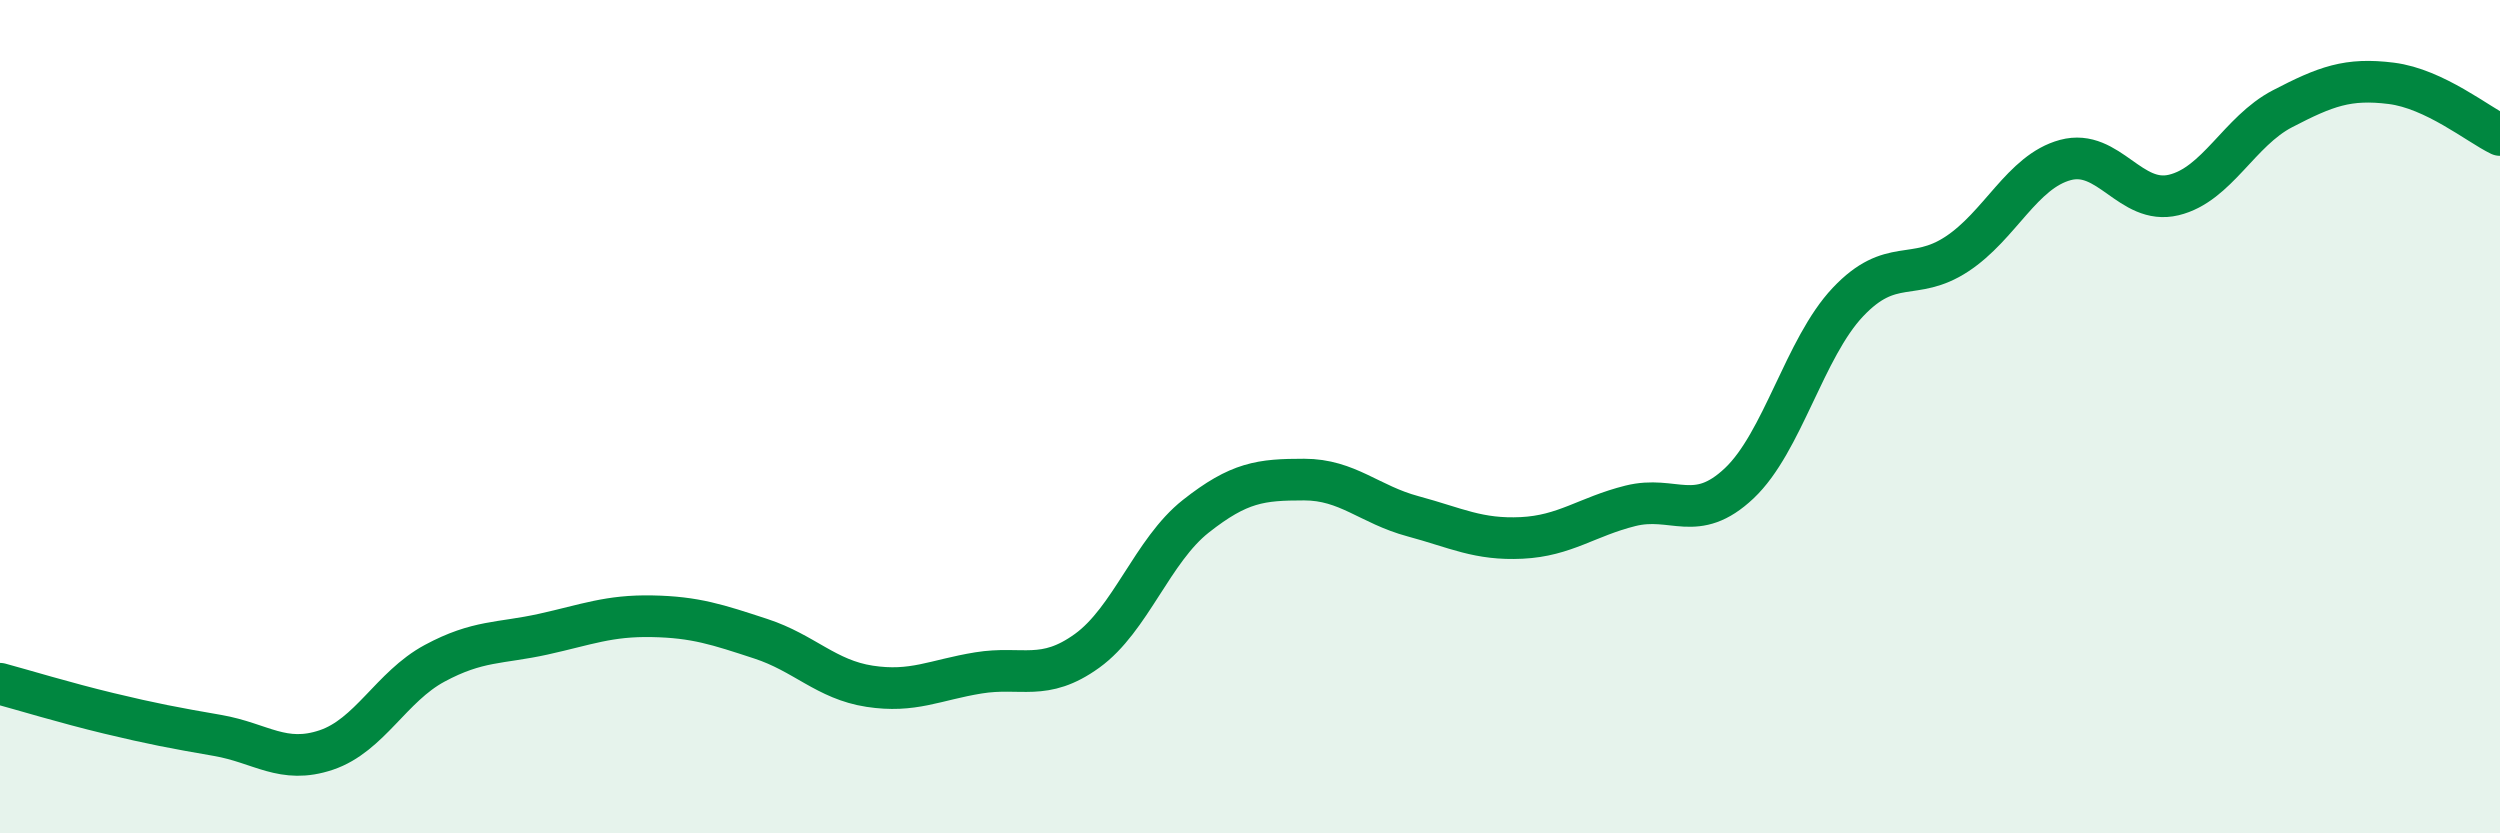
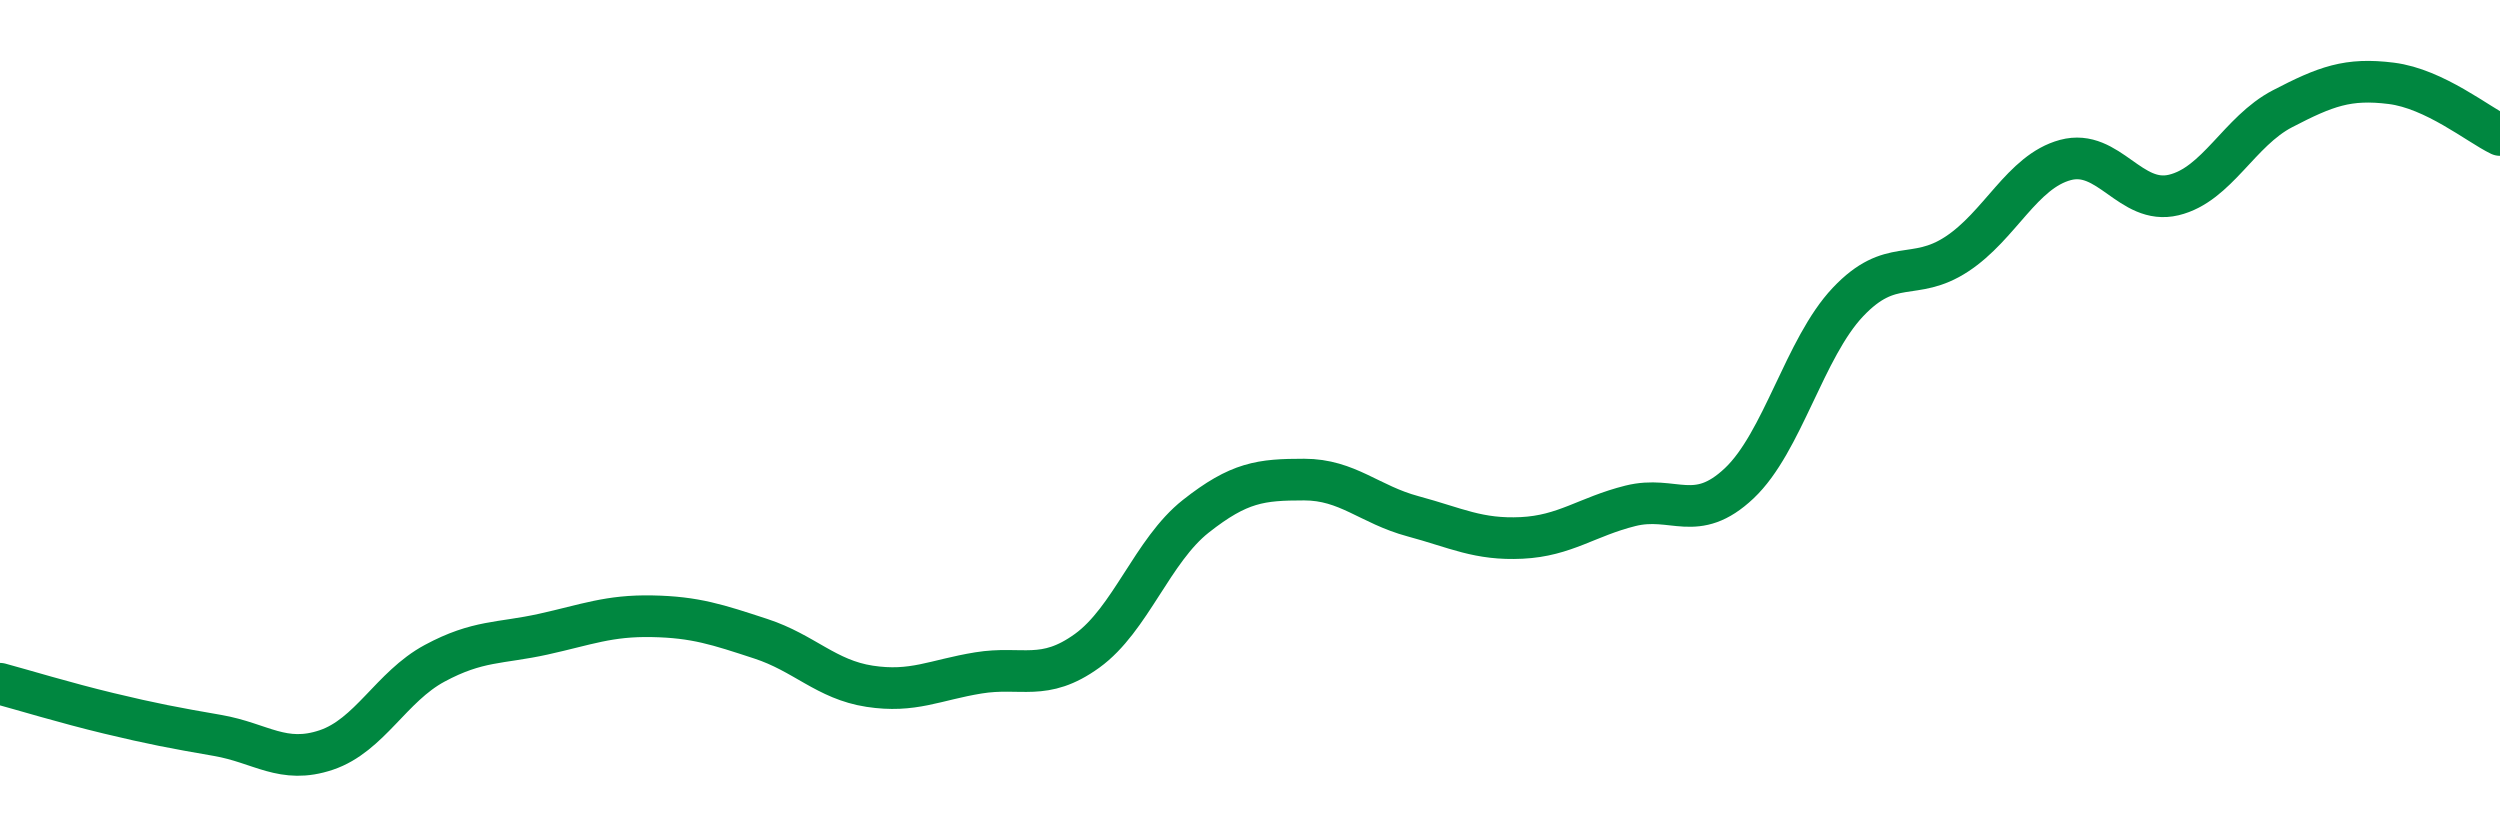
<svg xmlns="http://www.w3.org/2000/svg" width="60" height="20" viewBox="0 0 60 20">
-   <path d="M 0,16.41 C 0.52,16.55 1.57,16.87 2.61,17.12 C 3.65,17.37 4.18,17.47 5.22,17.65 C 6.26,17.83 6.79,18.35 7.83,18 C 8.87,17.65 9.39,16.48 10.43,15.92 C 11.47,15.36 12,15.45 13.04,15.22 C 14.08,14.99 14.61,14.77 15.65,14.79 C 16.69,14.81 17.22,14.99 18.26,15.33 C 19.3,15.67 19.83,16.31 20.87,16.47 C 21.91,16.63 22.44,16.32 23.48,16.15 C 24.52,15.98 25.05,16.37 26.09,15.62 C 27.13,14.87 27.66,13.21 28.7,12.39 C 29.74,11.57 30.26,11.51 31.3,11.51 C 32.34,11.51 32.87,12.11 33.91,12.39 C 34.95,12.67 35.48,12.96 36.52,12.91 C 37.56,12.86 38.09,12.4 39.13,12.14 C 40.17,11.88 40.7,12.58 41.74,11.6 C 42.78,10.62 43.31,8.35 44.35,7.25 C 45.39,6.15 45.92,6.78 46.96,6.1 C 48,5.42 48.53,4.12 49.57,3.84 C 50.61,3.56 51.13,4.93 52.17,4.68 C 53.21,4.43 53.74,3.15 54.78,2.61 C 55.82,2.07 56.35,1.87 57.39,2 C 58.43,2.13 59.48,2.99 60,3.24L60 20L0 20Z" fill="#008740" opacity="0.1" stroke-linecap="round" stroke-linejoin="round" />
  <path d="M 0,16.41 C 0.52,16.55 1.57,16.87 2.61,17.12 C 3.65,17.37 4.18,17.47 5.22,17.65 C 6.26,17.83 6.79,18.35 7.83,18 C 8.87,17.65 9.39,16.48 10.43,15.92 C 11.47,15.36 12,15.45 13.04,15.22 C 14.08,14.99 14.61,14.77 15.65,14.79 C 16.69,14.81 17.22,14.99 18.26,15.33 C 19.3,15.67 19.83,16.31 20.87,16.47 C 21.91,16.63 22.44,16.32 23.48,16.15 C 24.52,15.98 25.05,16.37 26.09,15.62 C 27.13,14.87 27.66,13.21 28.7,12.39 C 29.74,11.57 30.26,11.51 31.3,11.51 C 32.34,11.51 32.87,12.11 33.91,12.39 C 34.95,12.67 35.48,12.96 36.52,12.91 C 37.56,12.86 38.09,12.4 39.13,12.14 C 40.17,11.88 40.7,12.58 41.74,11.6 C 42.78,10.62 43.31,8.35 44.35,7.25 C 45.39,6.15 45.92,6.78 46.96,6.1 C 48,5.42 48.53,4.12 49.57,3.84 C 50.61,3.56 51.13,4.93 52.17,4.68 C 53.21,4.43 53.74,3.15 54.78,2.61 C 55.82,2.07 56.35,1.87 57.39,2 C 58.43,2.13 59.48,2.99 60,3.24" stroke="#008740" stroke-width="1" fill="none" stroke-linecap="round" stroke-linejoin="round" />
</svg>